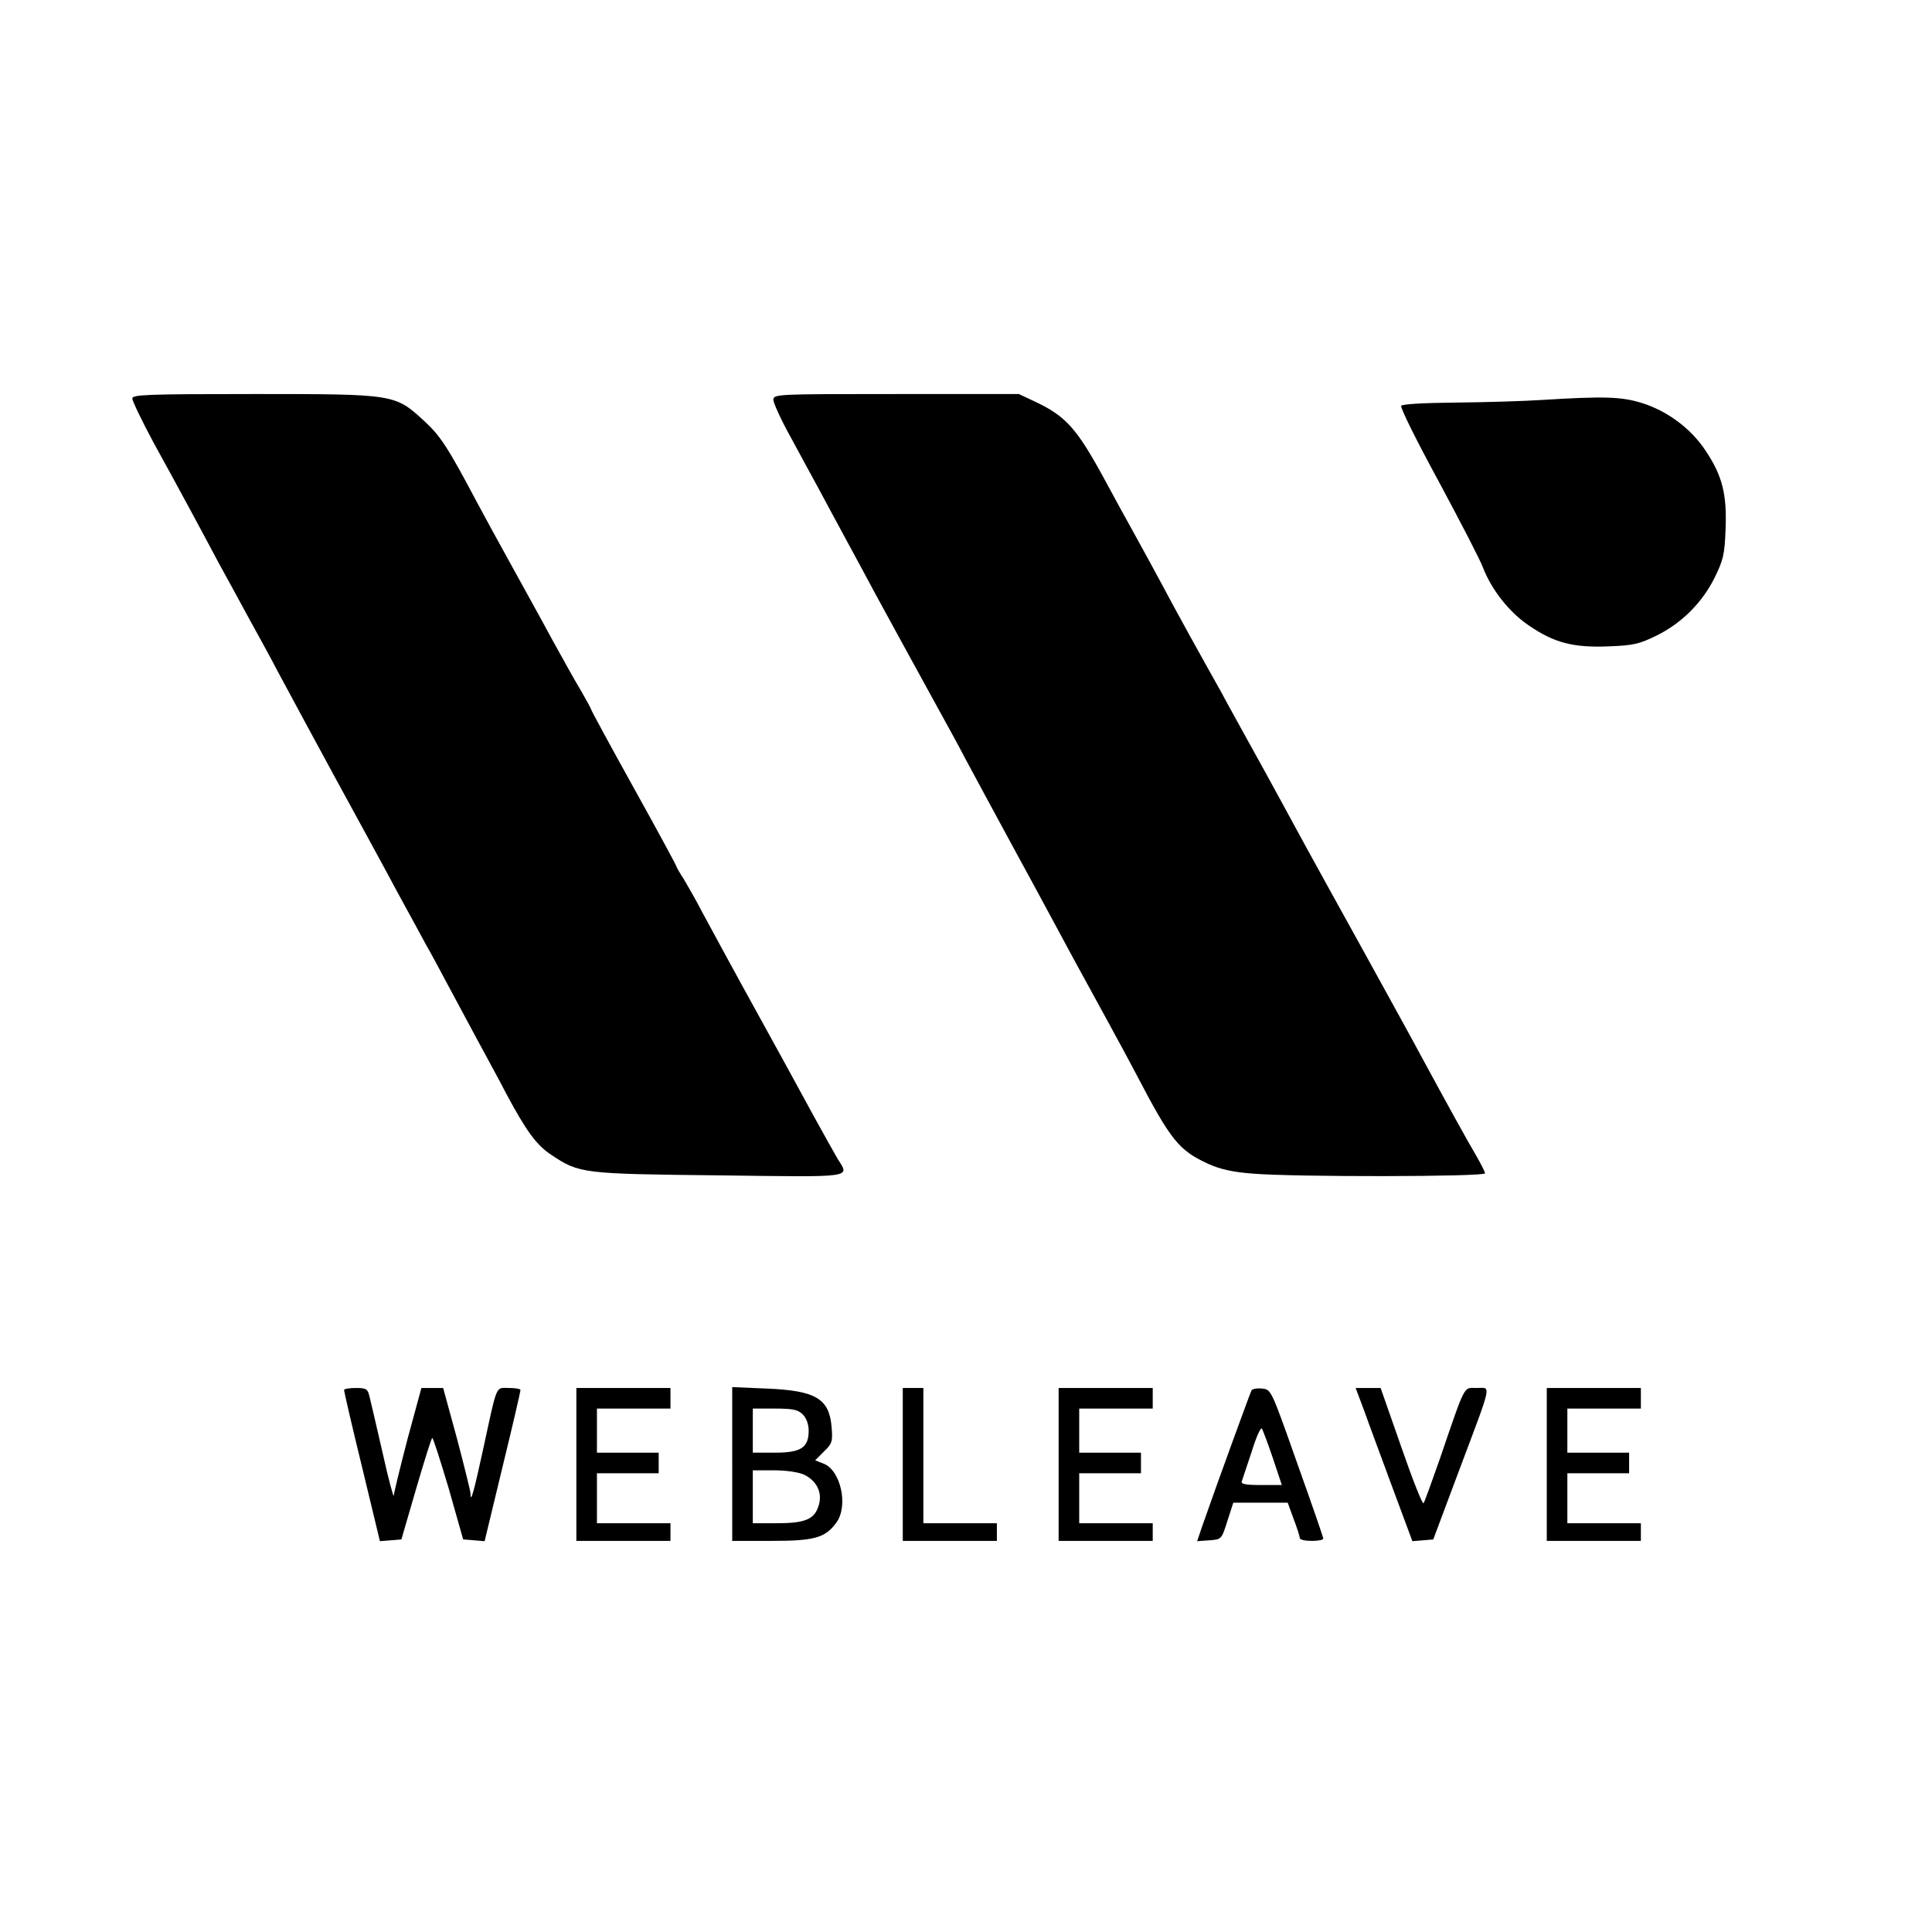
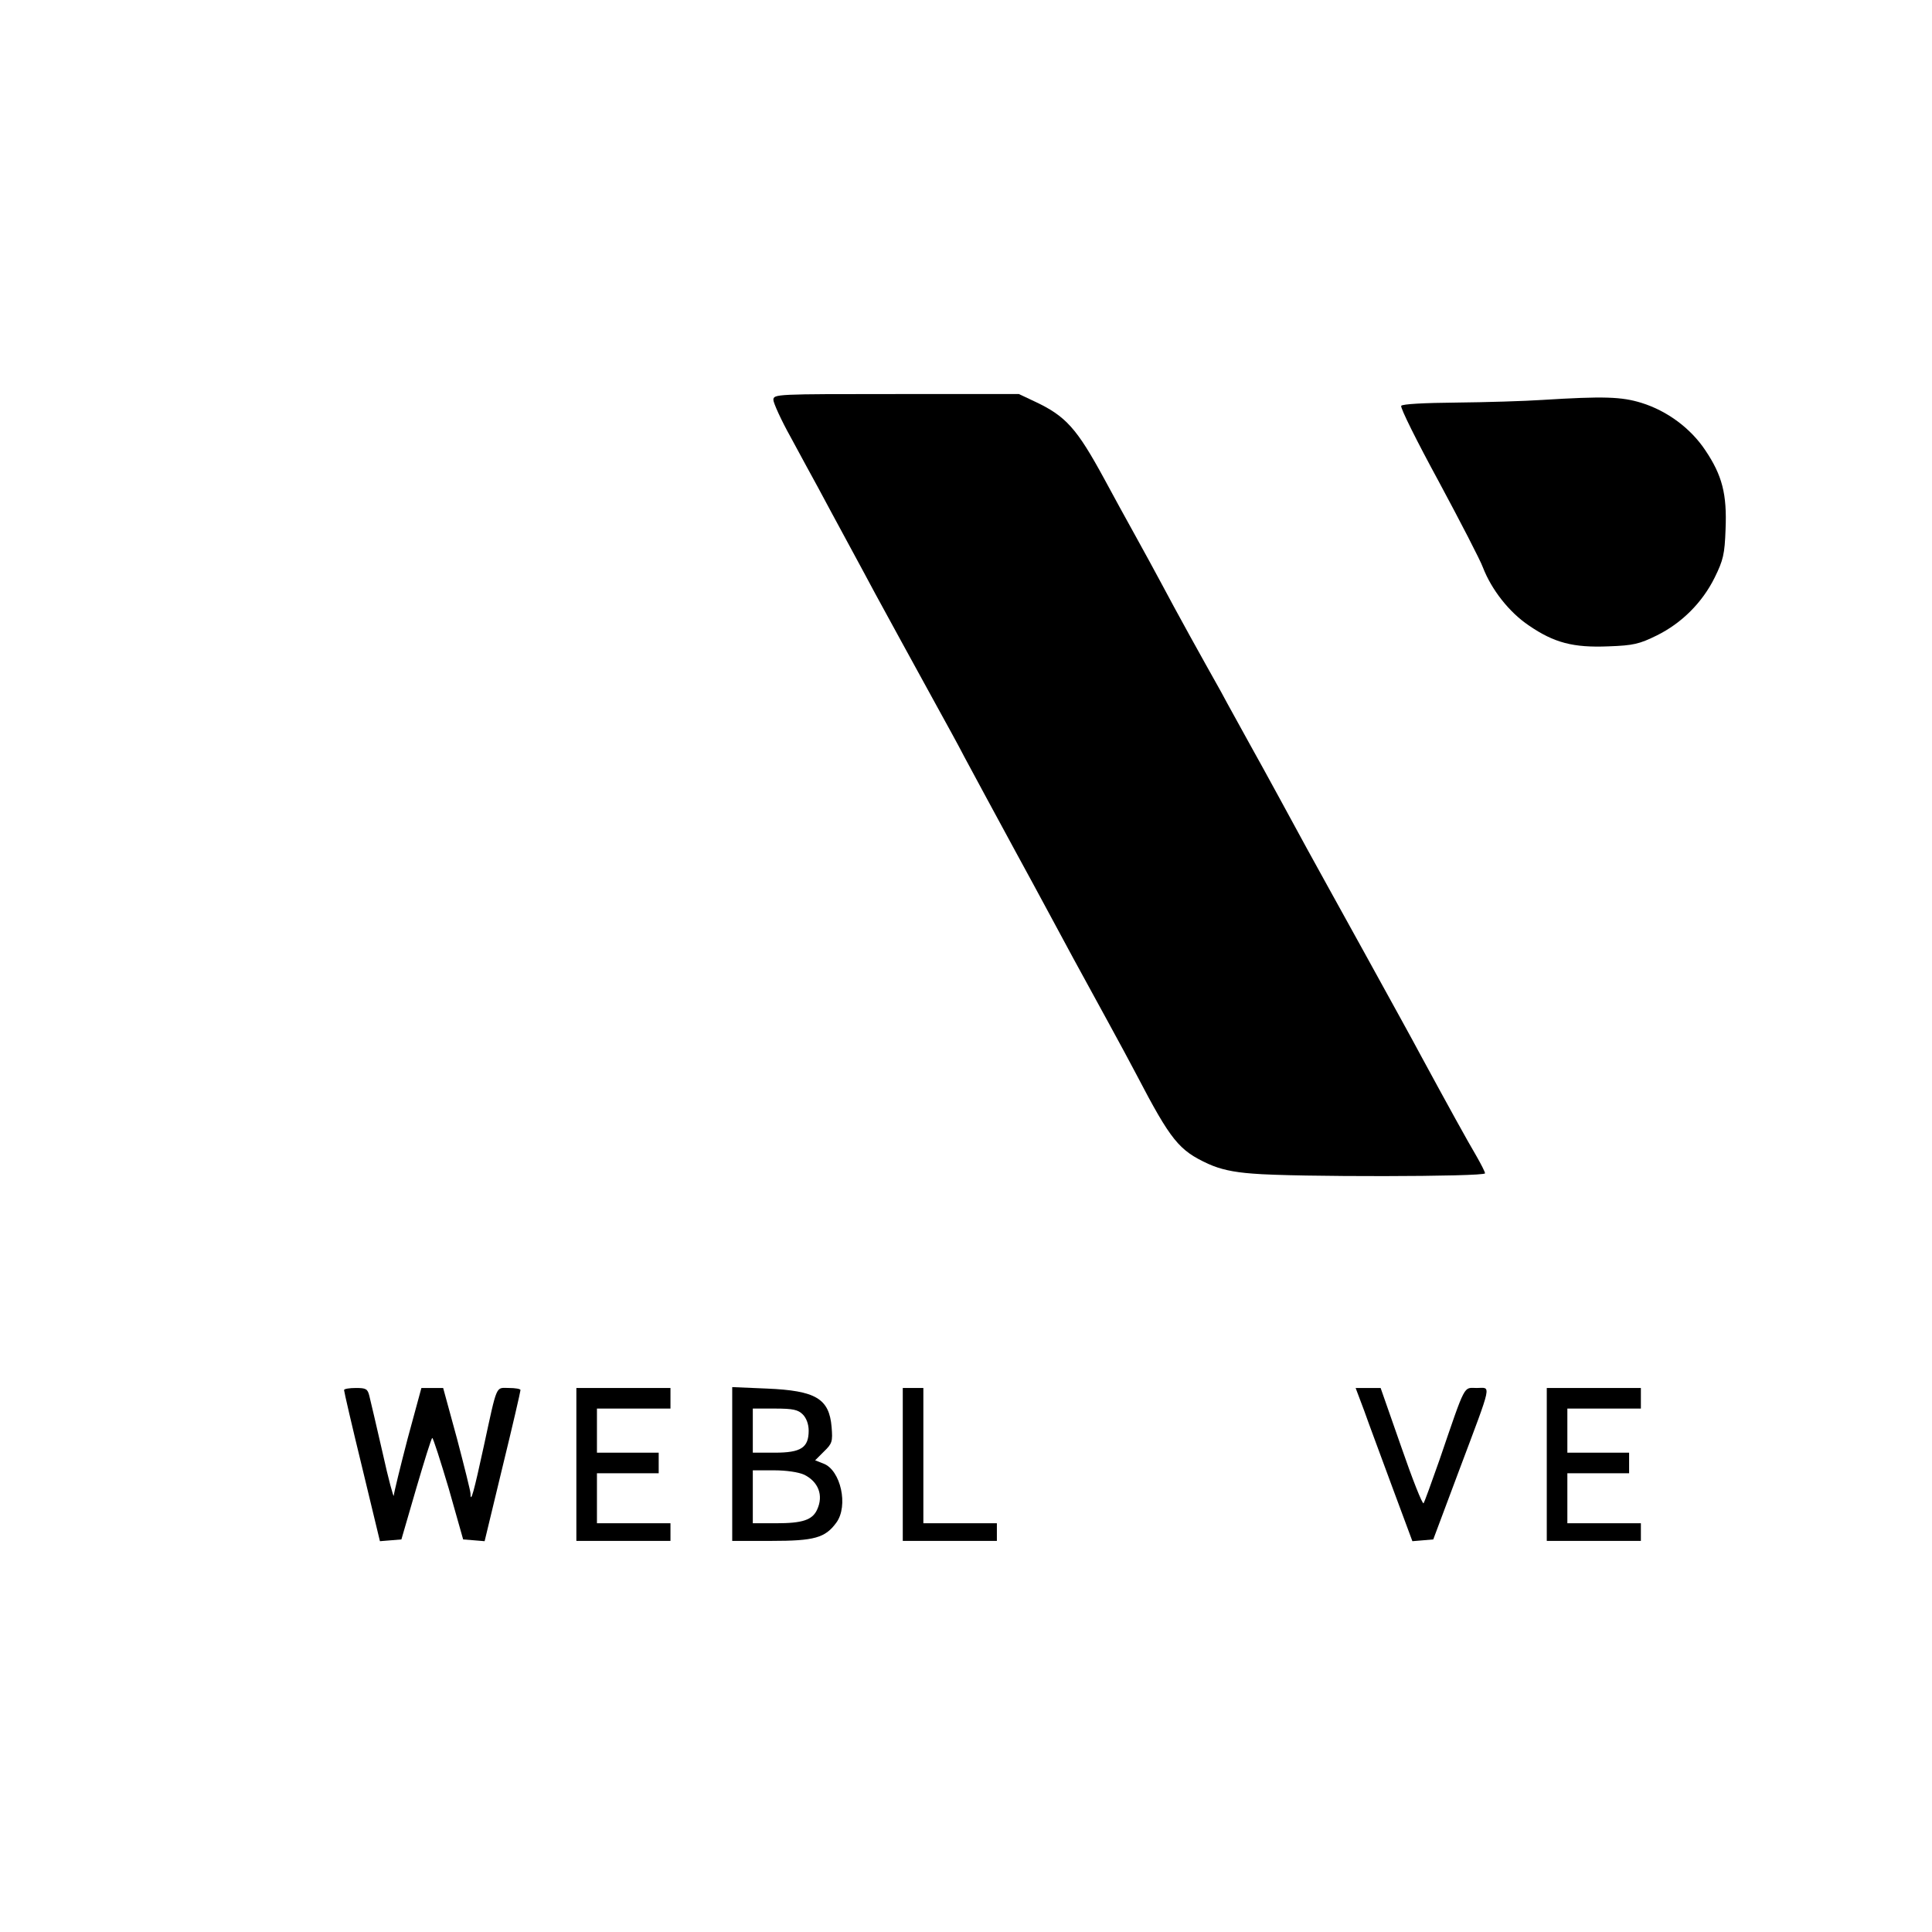
<svg xmlns="http://www.w3.org/2000/svg" version="1.0" width="657pt" height="657pt" viewBox="0 0 657 657" preserveAspectRatio="xMidYMid meet">
  <g transform="translate(0,657) scale(0.1,-0.1)" fill="#000000" stroke="none">
-     <path d="M450 5215 c0 -9 32 -75 71 -148 40 -72 99 -181 132 -242 32 -60 74 -137 91 -170 18 -33 64 -116 101 -185 38 -69 81 -147 95 -175 33 -62 156 -289 200 -370 92 -169 149 -272 212 -390 39 -71 83 -152 98 -180 16 -27 46 -84 68 -125 22 -41 68 -127 102 -190 34 -63 81 -149 102 -190 68 -127 103 -175 154 -208 94 -63 107 -64 572 -69 465 -6 441 -9 400 57 -11 19 -48 85 -81 145 -99 181 -112 206 -167 305 -127 230 -175 320 -212 388 -21 41 -50 91 -63 113 -14 21 -25 41 -25 43 0 3 -65 123 -145 267 -80 144 -145 264 -145 267 0 2 -15 30 -33 61 -19 31 -64 112 -102 181 -37 69 -101 184 -140 255 -40 72 -90 164 -112 205 -100 189 -125 227 -179 277 -101 93 -99 93 -579 93 -365 0 -415 -2 -415 -15z" />
    <path d="M2630 5210 c0 -10 26 -68 59 -127 32 -59 74 -137 94 -173 19 -36 63 -117 97 -180 34 -63 78 -144 97 -180 40 -73 122 -224 208 -380 32 -58 75 -136 95 -175 46 -85 94 -175 173 -320 33 -60 88 -162 122 -225 62 -116 75 -139 193 -355 36 -66 80 -147 97 -180 117 -224 144 -257 244 -303 40 -18 83 -28 151 -33 140 -12 790 -11 790 1 0 5 -14 32 -30 60 -28 47 -98 174 -188 340 -33 62 -87 159 -192 350 -107 194 -165 298 -196 355 -48 88 -140 258 -196 358 -26 48 -70 126 -96 175 -27 48 -75 134 -107 192 -32 58 -75 137 -95 175 -21 39 -61 113 -90 165 -29 52 -76 138 -104 190 -94 173 -131 215 -238 265 l-53 25 -417 0 c-409 0 -418 0 -418 -20z" />
    <path d="M5245 5210 c-60 -4 -192 -8 -292 -9 -111 -1 -184 -5 -188 -11 -4 -6 54 -122 128 -258 73 -136 141 -267 150 -292 29 -75 89 -152 156 -197 86 -59 151 -76 271 -71 85 3 105 8 164 37 85 42 155 112 197 197 29 59 34 79 37 164 5 119 -11 183 -69 269 -50 75 -130 134 -217 161 -68 21 -128 23 -337 10z" />
    <path d="M1170 1843 c0 -5 27 -122 61 -261 l61 -253 37 3 36 3 50 172 c28 95 52 173 55 173 3 0 28 -78 56 -172 l49 -173 37 -3 36 -3 61 253 c34 139 61 256 61 261 0 4 -18 7 -39 7 -46 0 -39 18 -86 -199 -33 -152 -45 -197 -45 -160 0 8 -21 92 -46 187 l-47 172 -37 0 -37 0 -47 -173 c-25 -96 -46 -182 -47 -193 0 -10 -18 55 -38 146 -21 91 -41 178 -45 193 -6 24 -11 27 -46 27 -22 0 -40 -3 -40 -7z" />
    <path d="M1960 1590 l0 -260 160 0 160 0 0 30 0 30 -125 0 -125 0 0 85 0 85 105 0 105 0 0 35 0 35 -105 0 -105 0 0 75 0 75 125 0 125 0 0 35 0 35 -160 0 -160 0 0 -260z" />
    <path d="M2490 1591 l0 -261 133 0 c146 0 183 10 221 62 42 57 15 179 -44 201 l-28 11 30 30 c28 27 30 34 26 83 -8 97 -54 124 -220 131 l-118 5 0 -262z m240 169 c12 -12 20 -33 20 -55 0 -58 -26 -75 -115 -75 l-75 0 0 75 0 75 75 0 c62 0 79 -4 95 -20z m5 -205 c48 -24 66 -70 44 -118 -16 -36 -50 -47 -139 -47 l-80 0 0 90 0 90 71 0 c43 0 84 -6 104 -15z" />
    <path d="M3070 1590 l0 -260 160 0 160 0 0 30 0 30 -125 0 -125 0 0 230 0 230 -35 0 -35 0 0 -260z" />
-     <path d="M3600 1590 l0 -260 160 0 160 0 0 30 0 30 -125 0 -125 0 0 85 0 85 105 0 105 0 0 35 0 35 -105 0 -105 0 0 75 0 75 125 0 125 0 0 35 0 35 -160 0 -160 0 0 -260z" />
-     <path d="M4256 1842 c-4 -7 -114 -308 -167 -460 l-18 -53 41 3 c42 3 42 3 62 66 l20 62 92 0 93 0 20 -55 c12 -31 21 -60 21 -65 0 -6 18 -10 40 -10 22 0 40 3 40 8 0 4 -40 120 -89 257 -88 249 -88 250 -119 253 -16 2 -33 -1 -36 -6z m72 -229 l31 -93 -71 0 c-52 0 -69 3 -65 13 2 6 17 51 33 99 15 49 31 85 35 80 3 -4 20 -49 37 -99z" />
    <path d="M4639 1773 c15 -43 59 -160 96 -261 l68 -183 36 3 35 3 88 235 c115 306 109 280 60 280 -46 0 -36 21 -127 -245 -27 -77 -51 -143 -54 -147 -4 -4 -38 82 -76 192 l-70 200 -42 0 -43 0 29 -77z" />
    <path d="M5260 1590 l0 -260 160 0 160 0 0 30 0 30 -125 0 -125 0 0 85 0 85 105 0 105 0 0 35 0 35 -105 0 -105 0 0 75 0 75 125 0 125 0 0 35 0 35 -160 0 -160 0 0 -260z" />
  </g>
</svg>